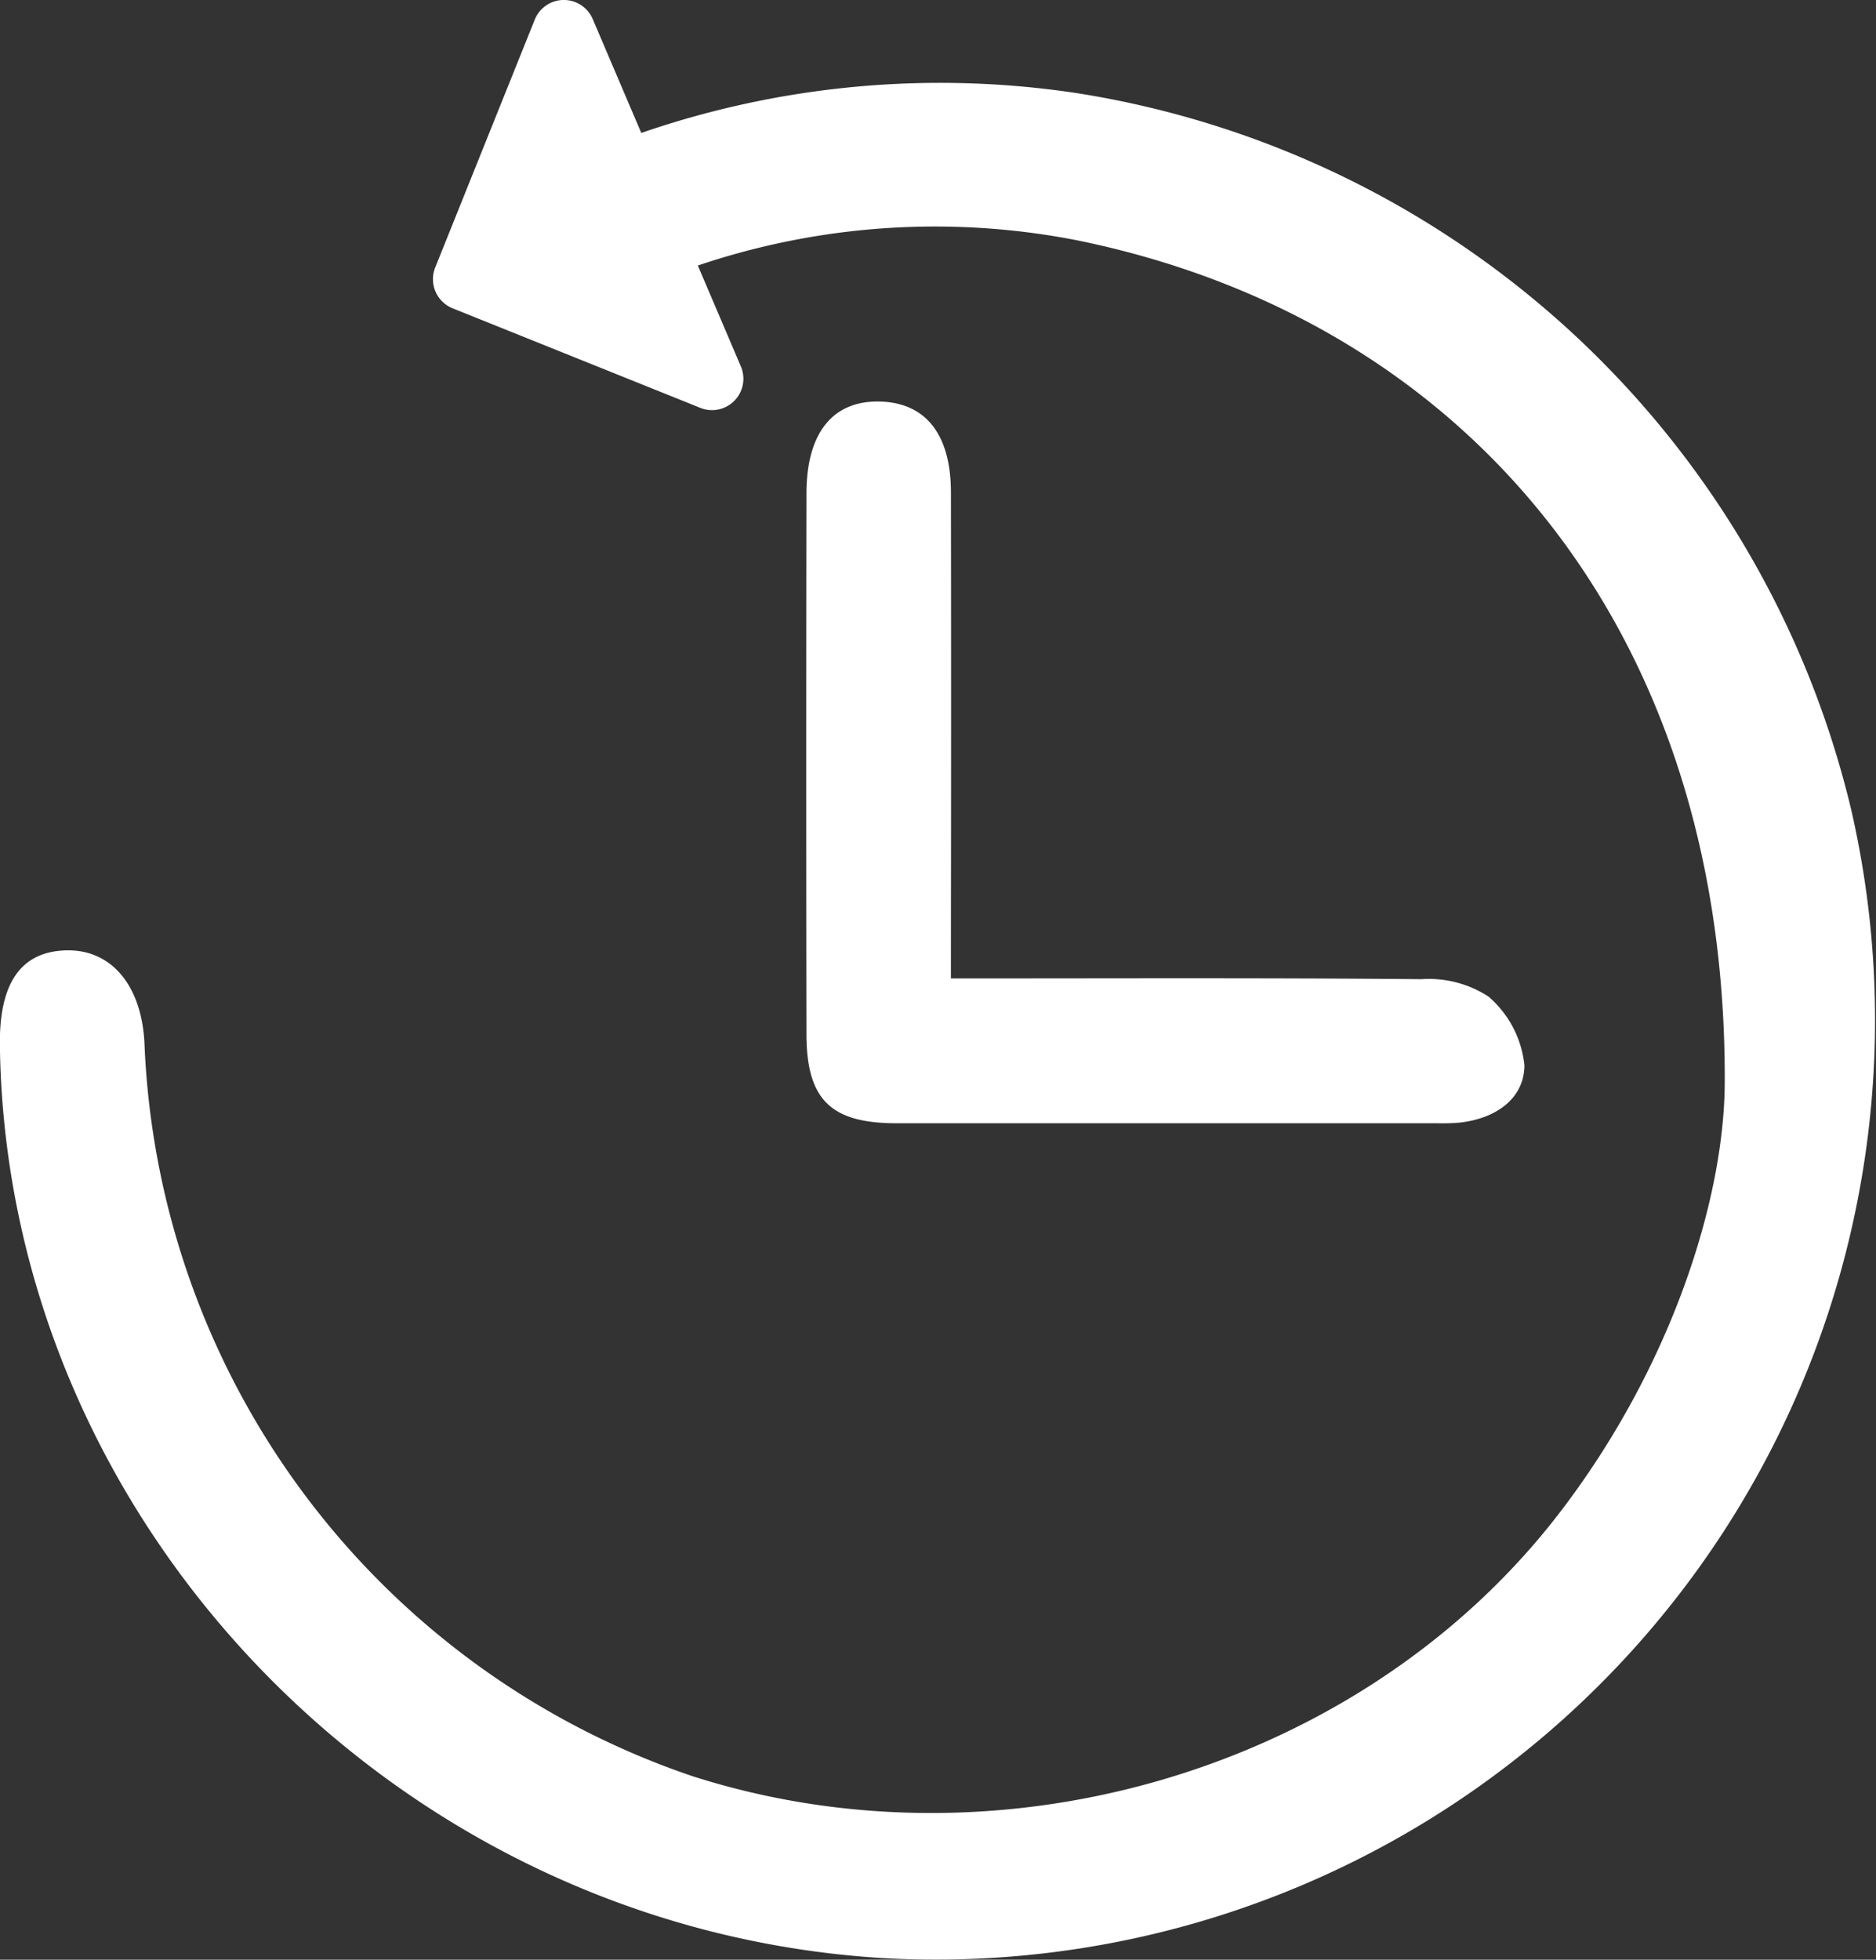
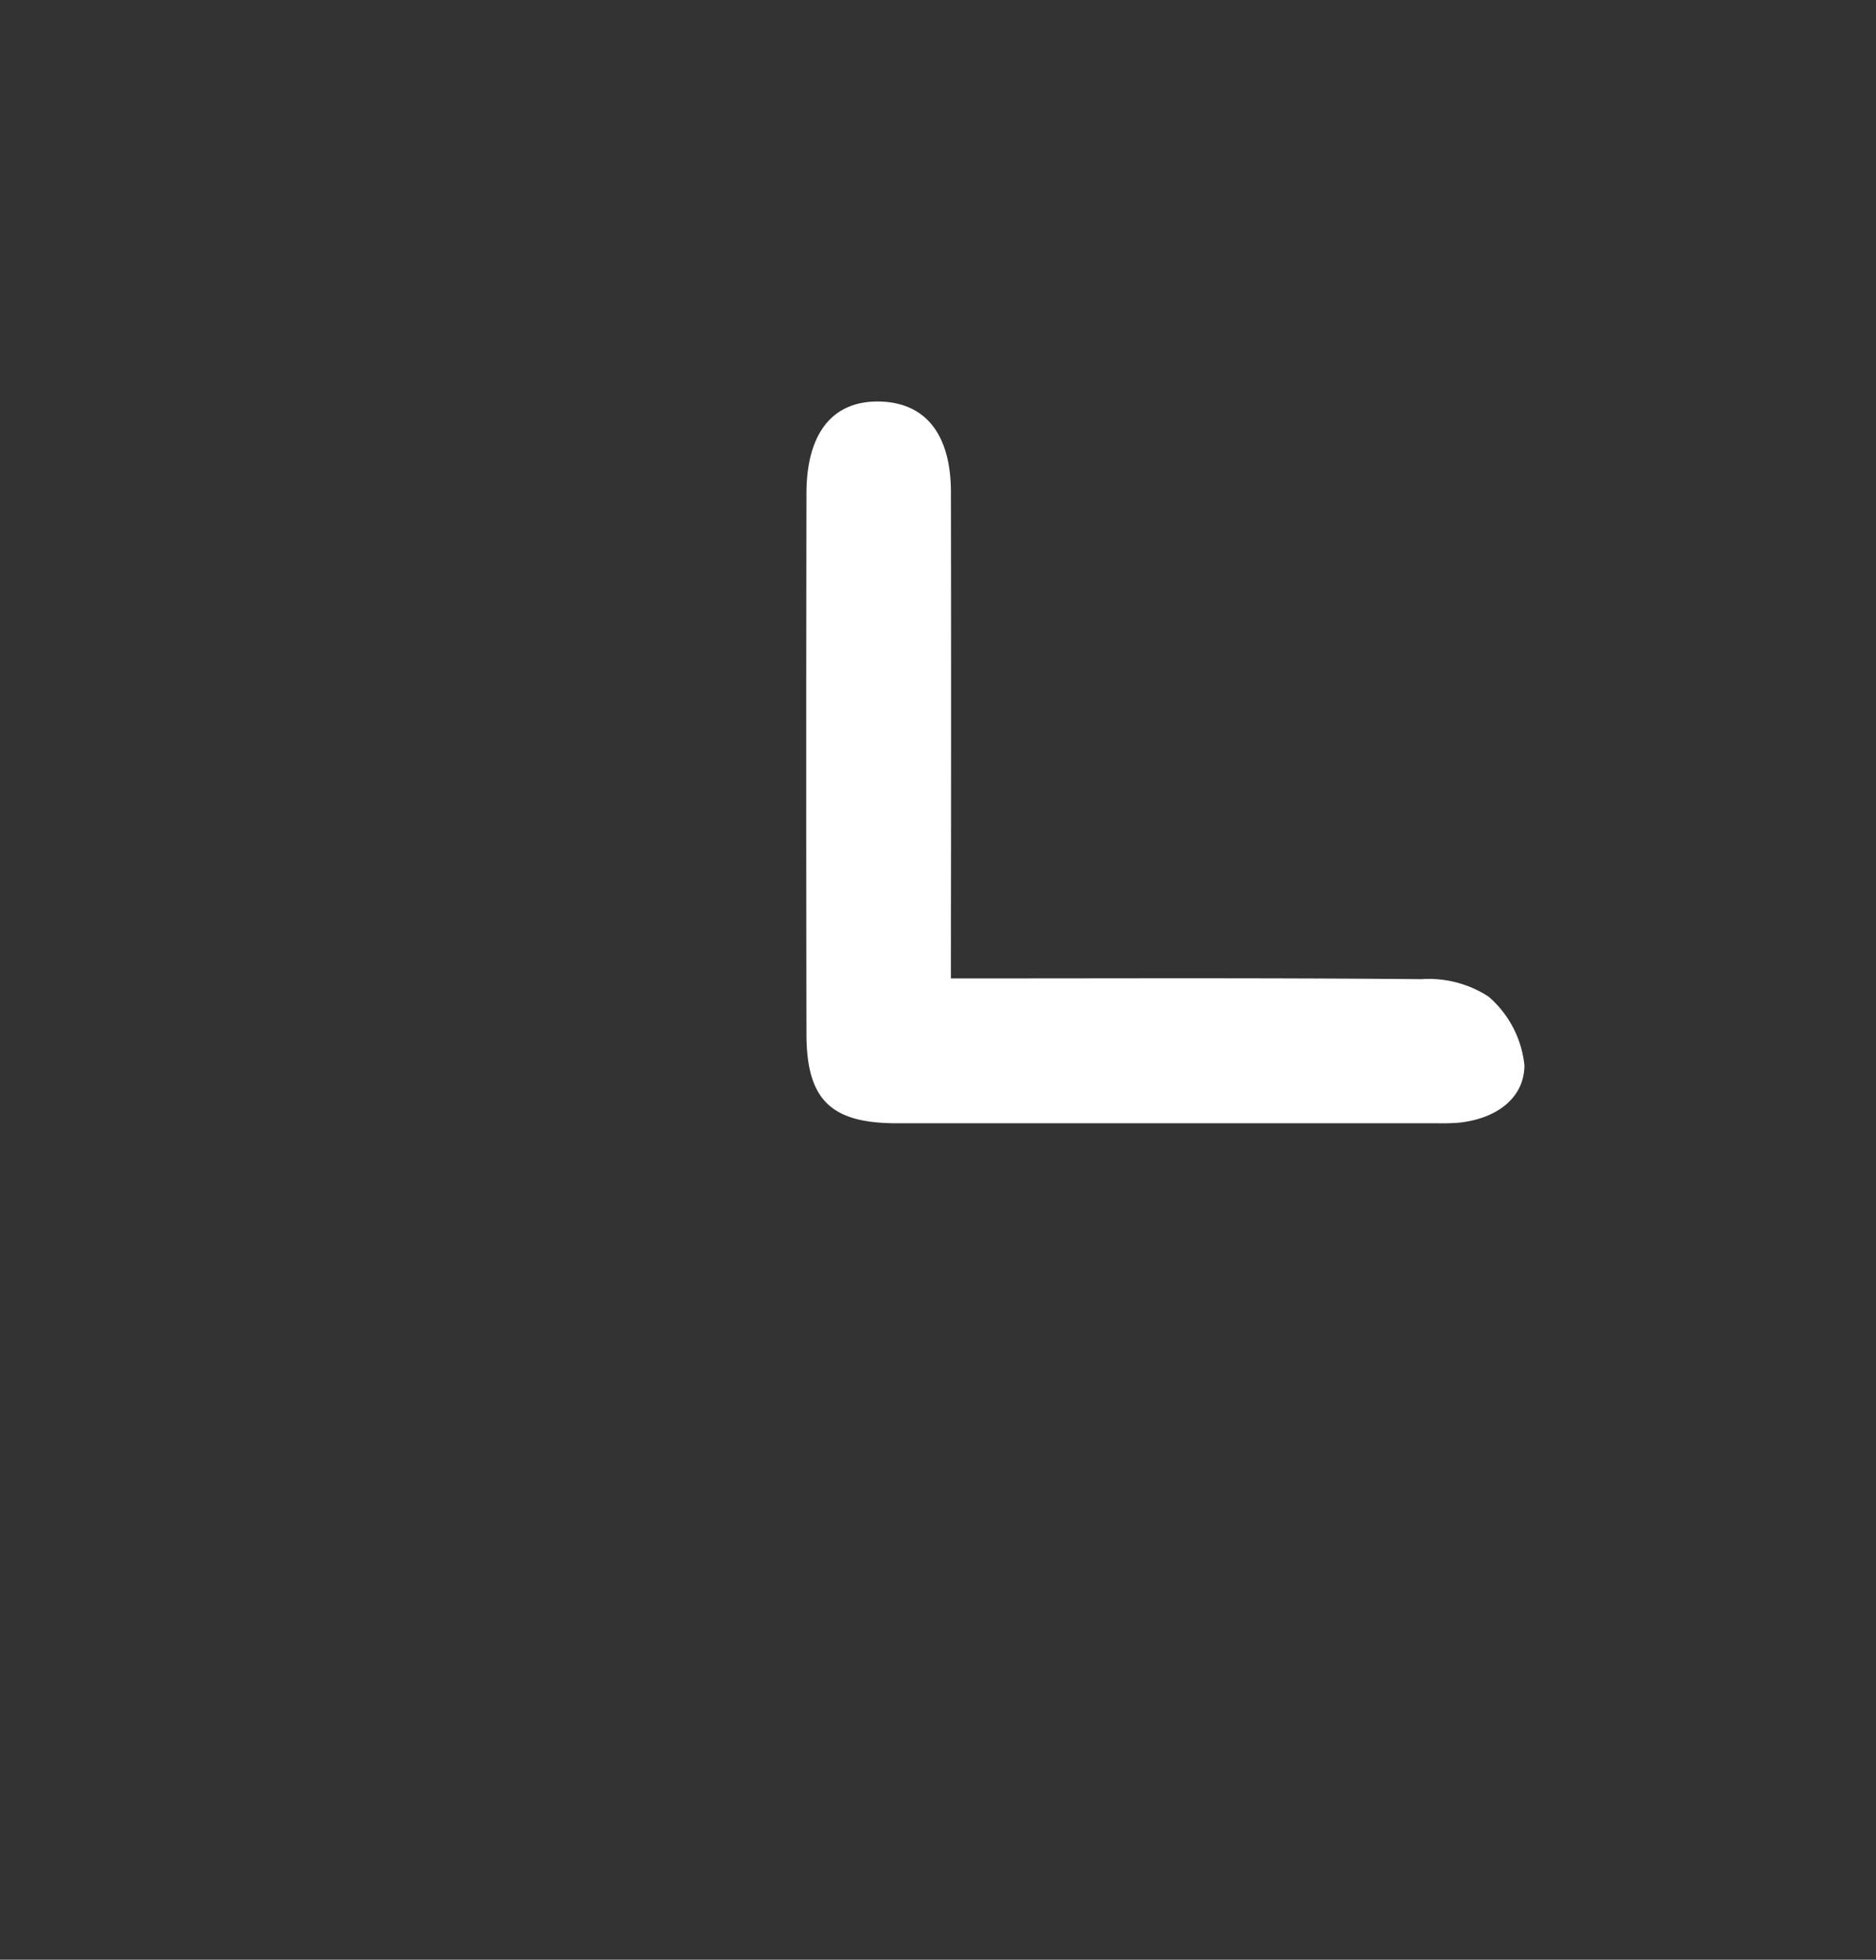
<svg xmlns="http://www.w3.org/2000/svg" id="Group_180" data-name="Group 180" width="69.735" height="72.821" viewBox="0 0 69.735 72.821">
  <rect x="0" y="0" width="69.735" height="72.821" fill="#333333" stroke="none" />
  <g id="Group_34" data-name="Group 34">
    <path id="Path_40" data-name="Path 40" d="M354.7,80.4c6,0,11.743-.025,17.488.027a4.079,4.079,0,0,1,2.491.643,3.891,3.891,0,0,1,1.341,2.565c-.016,1.26-1.1,1.979-2.41,2.122a7.634,7.634,0,0,1-.837.024q-10.046,0-20.093,0c-2.454,0-3.344-.886-3.349-3.31q-.017-10.043,0-20.085c0-2.259.979-3.468,2.732-3.423,1.7.044,2.635,1.219,2.638,3.369q.012,8.034,0,16.068Z" transform="translate(-319.353 -44.042)" fill="#fff" />
-     <path id="Path_41" data-name="Path 41" d="M364.2,62.242a35.207,35.207,0,0,0-28.813-26.677,34.058,34.058,0,0,0-16.173,1.482l-1.806-4.233a1.166,1.166,0,0,0-2.154.023l-3.7,9.209a1.166,1.166,0,0,0,.647,1.517l9.208,3.7a1.166,1.166,0,0,0,1.507-1.539l-1.6-3.75a27.516,27.516,0,0,1,14.155-.926c14.5,2.985,24.118,14.532,24.017,31.363-.039,4.283-1.973,10.47-6.12,15.884-7.261,9.479-20.62,13.523-32.229,9.82a30.023,30.023,0,0,1-20.391-27.192c-.09-2.2-1.245-3.572-2.962-3.5-1.646.065-2.444,1.232-2.414,3.529.235,17.753,14.729,32.769,32.729,33.91A34.913,34.913,0,0,0,364.2,62.242Z" transform="translate(-295.376 -32.107)" fill="#fff" />
  </g>
</svg>